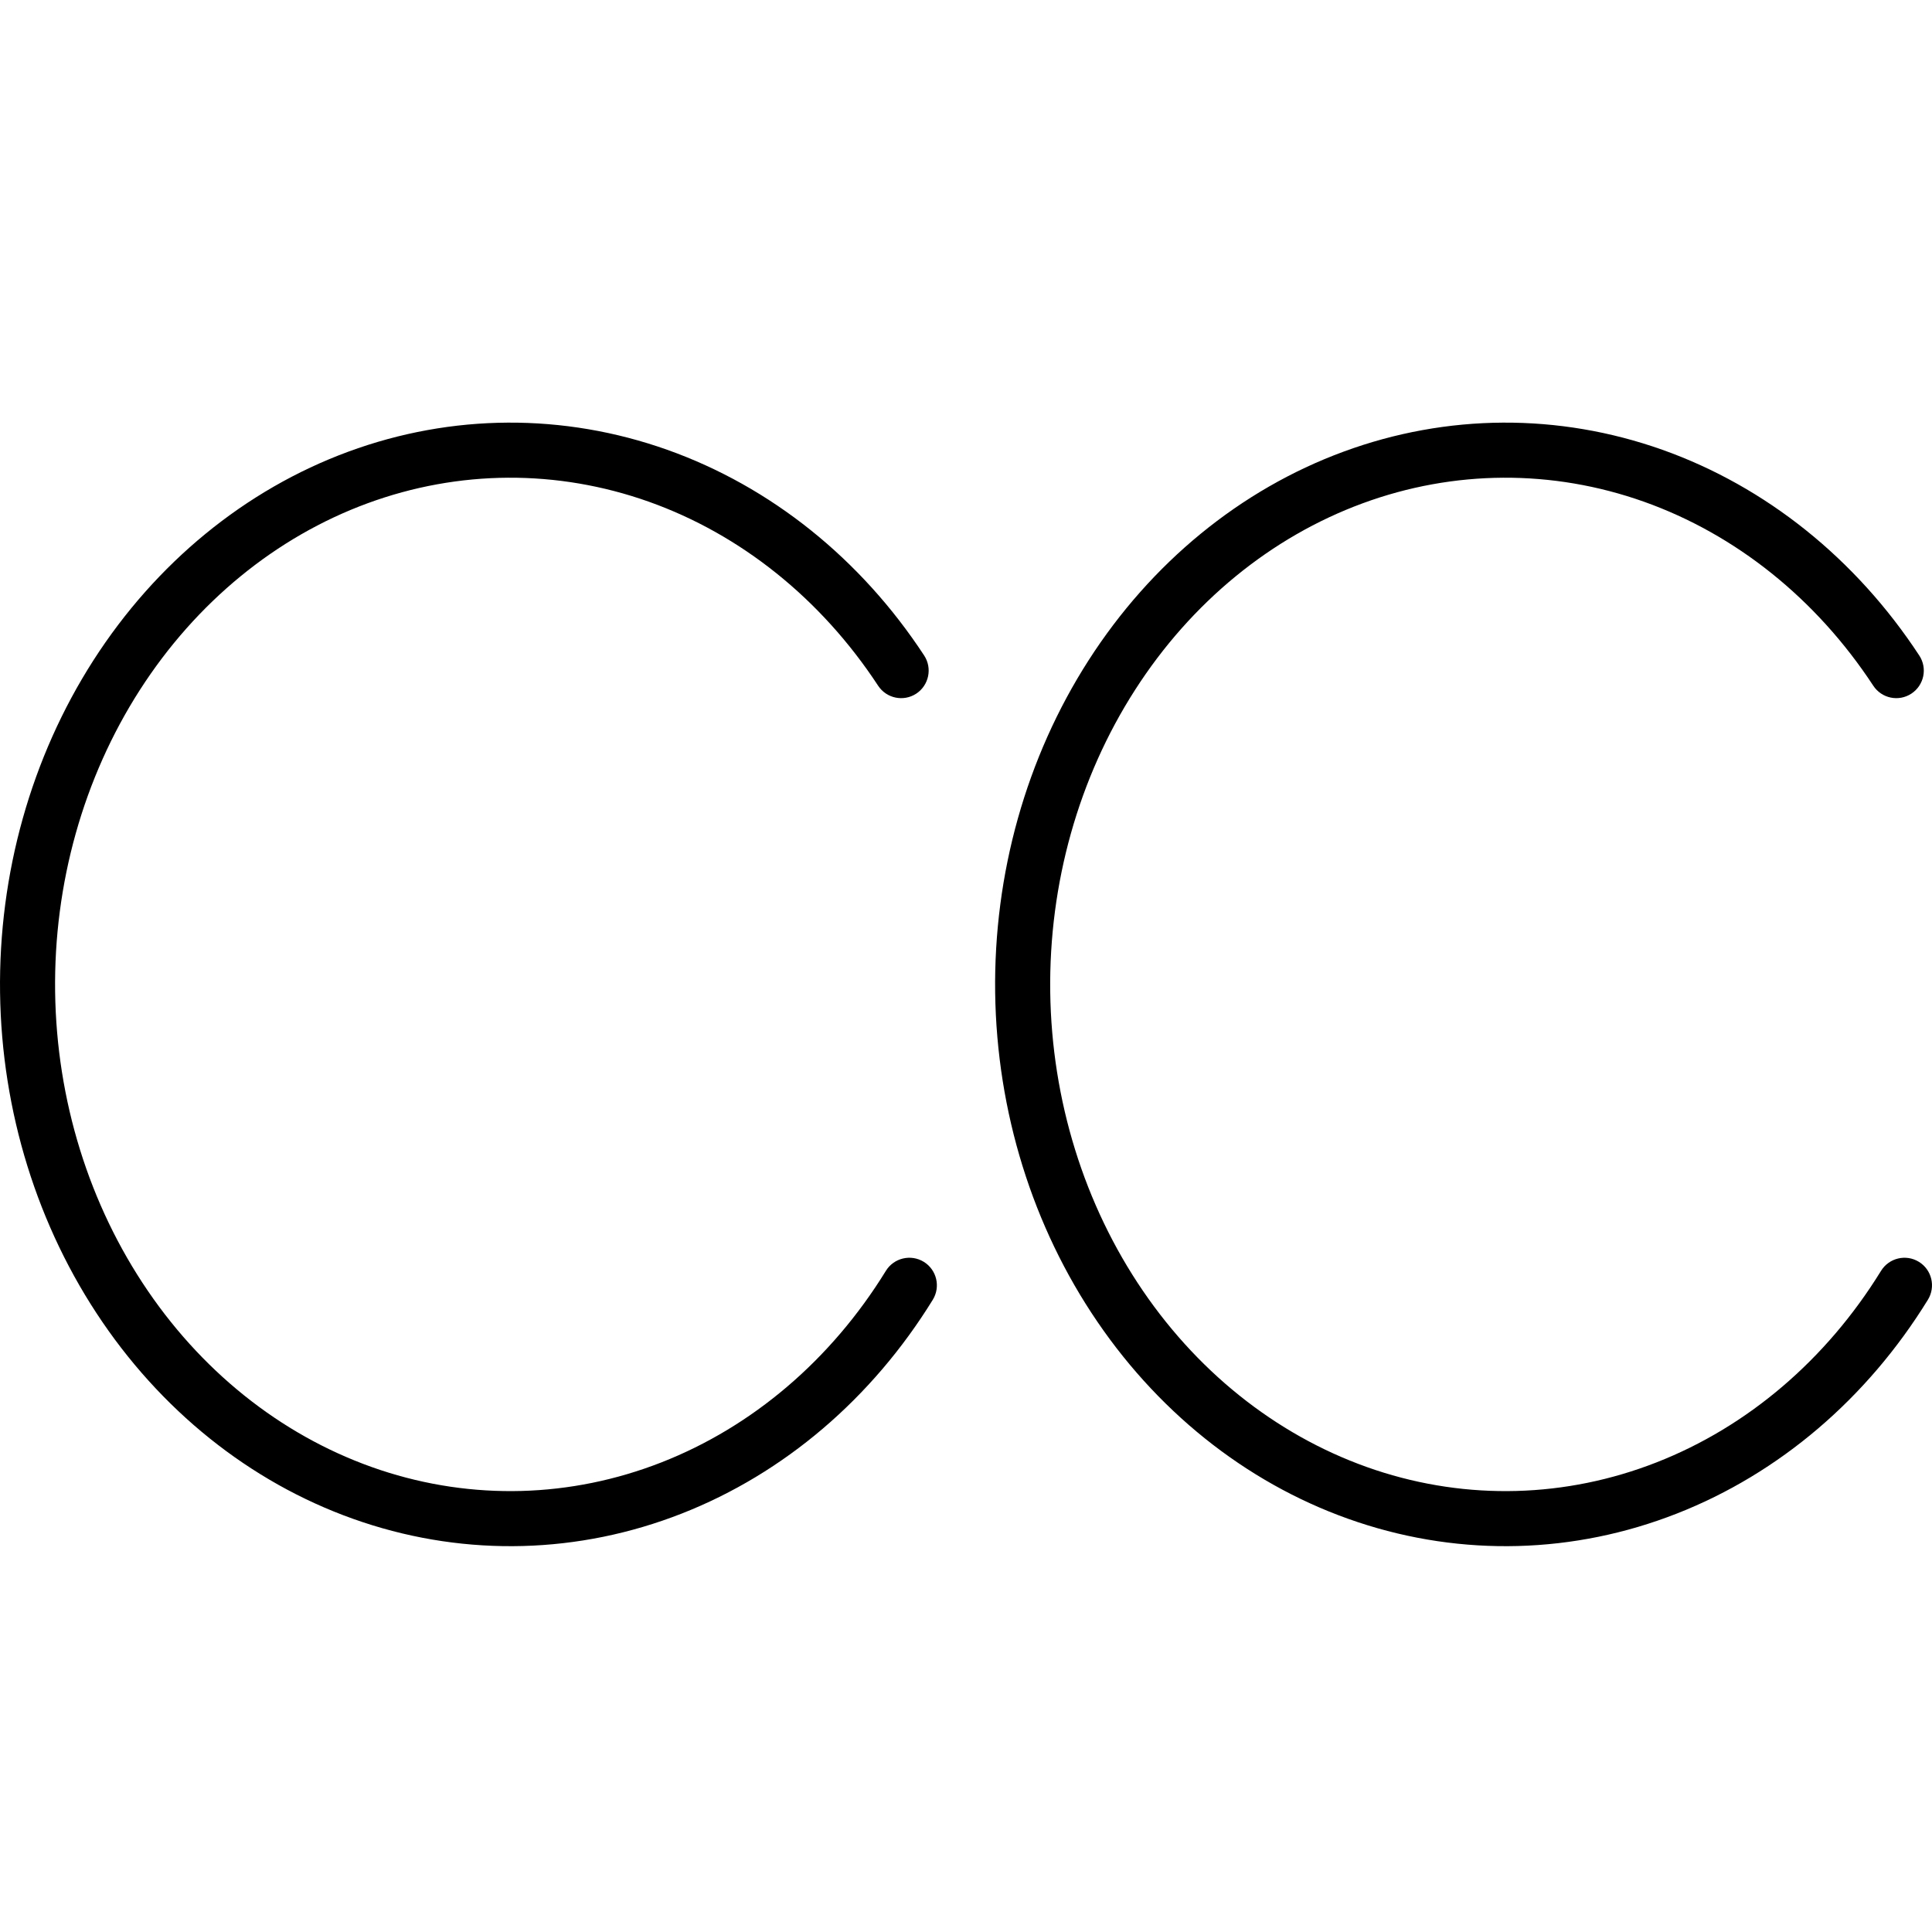
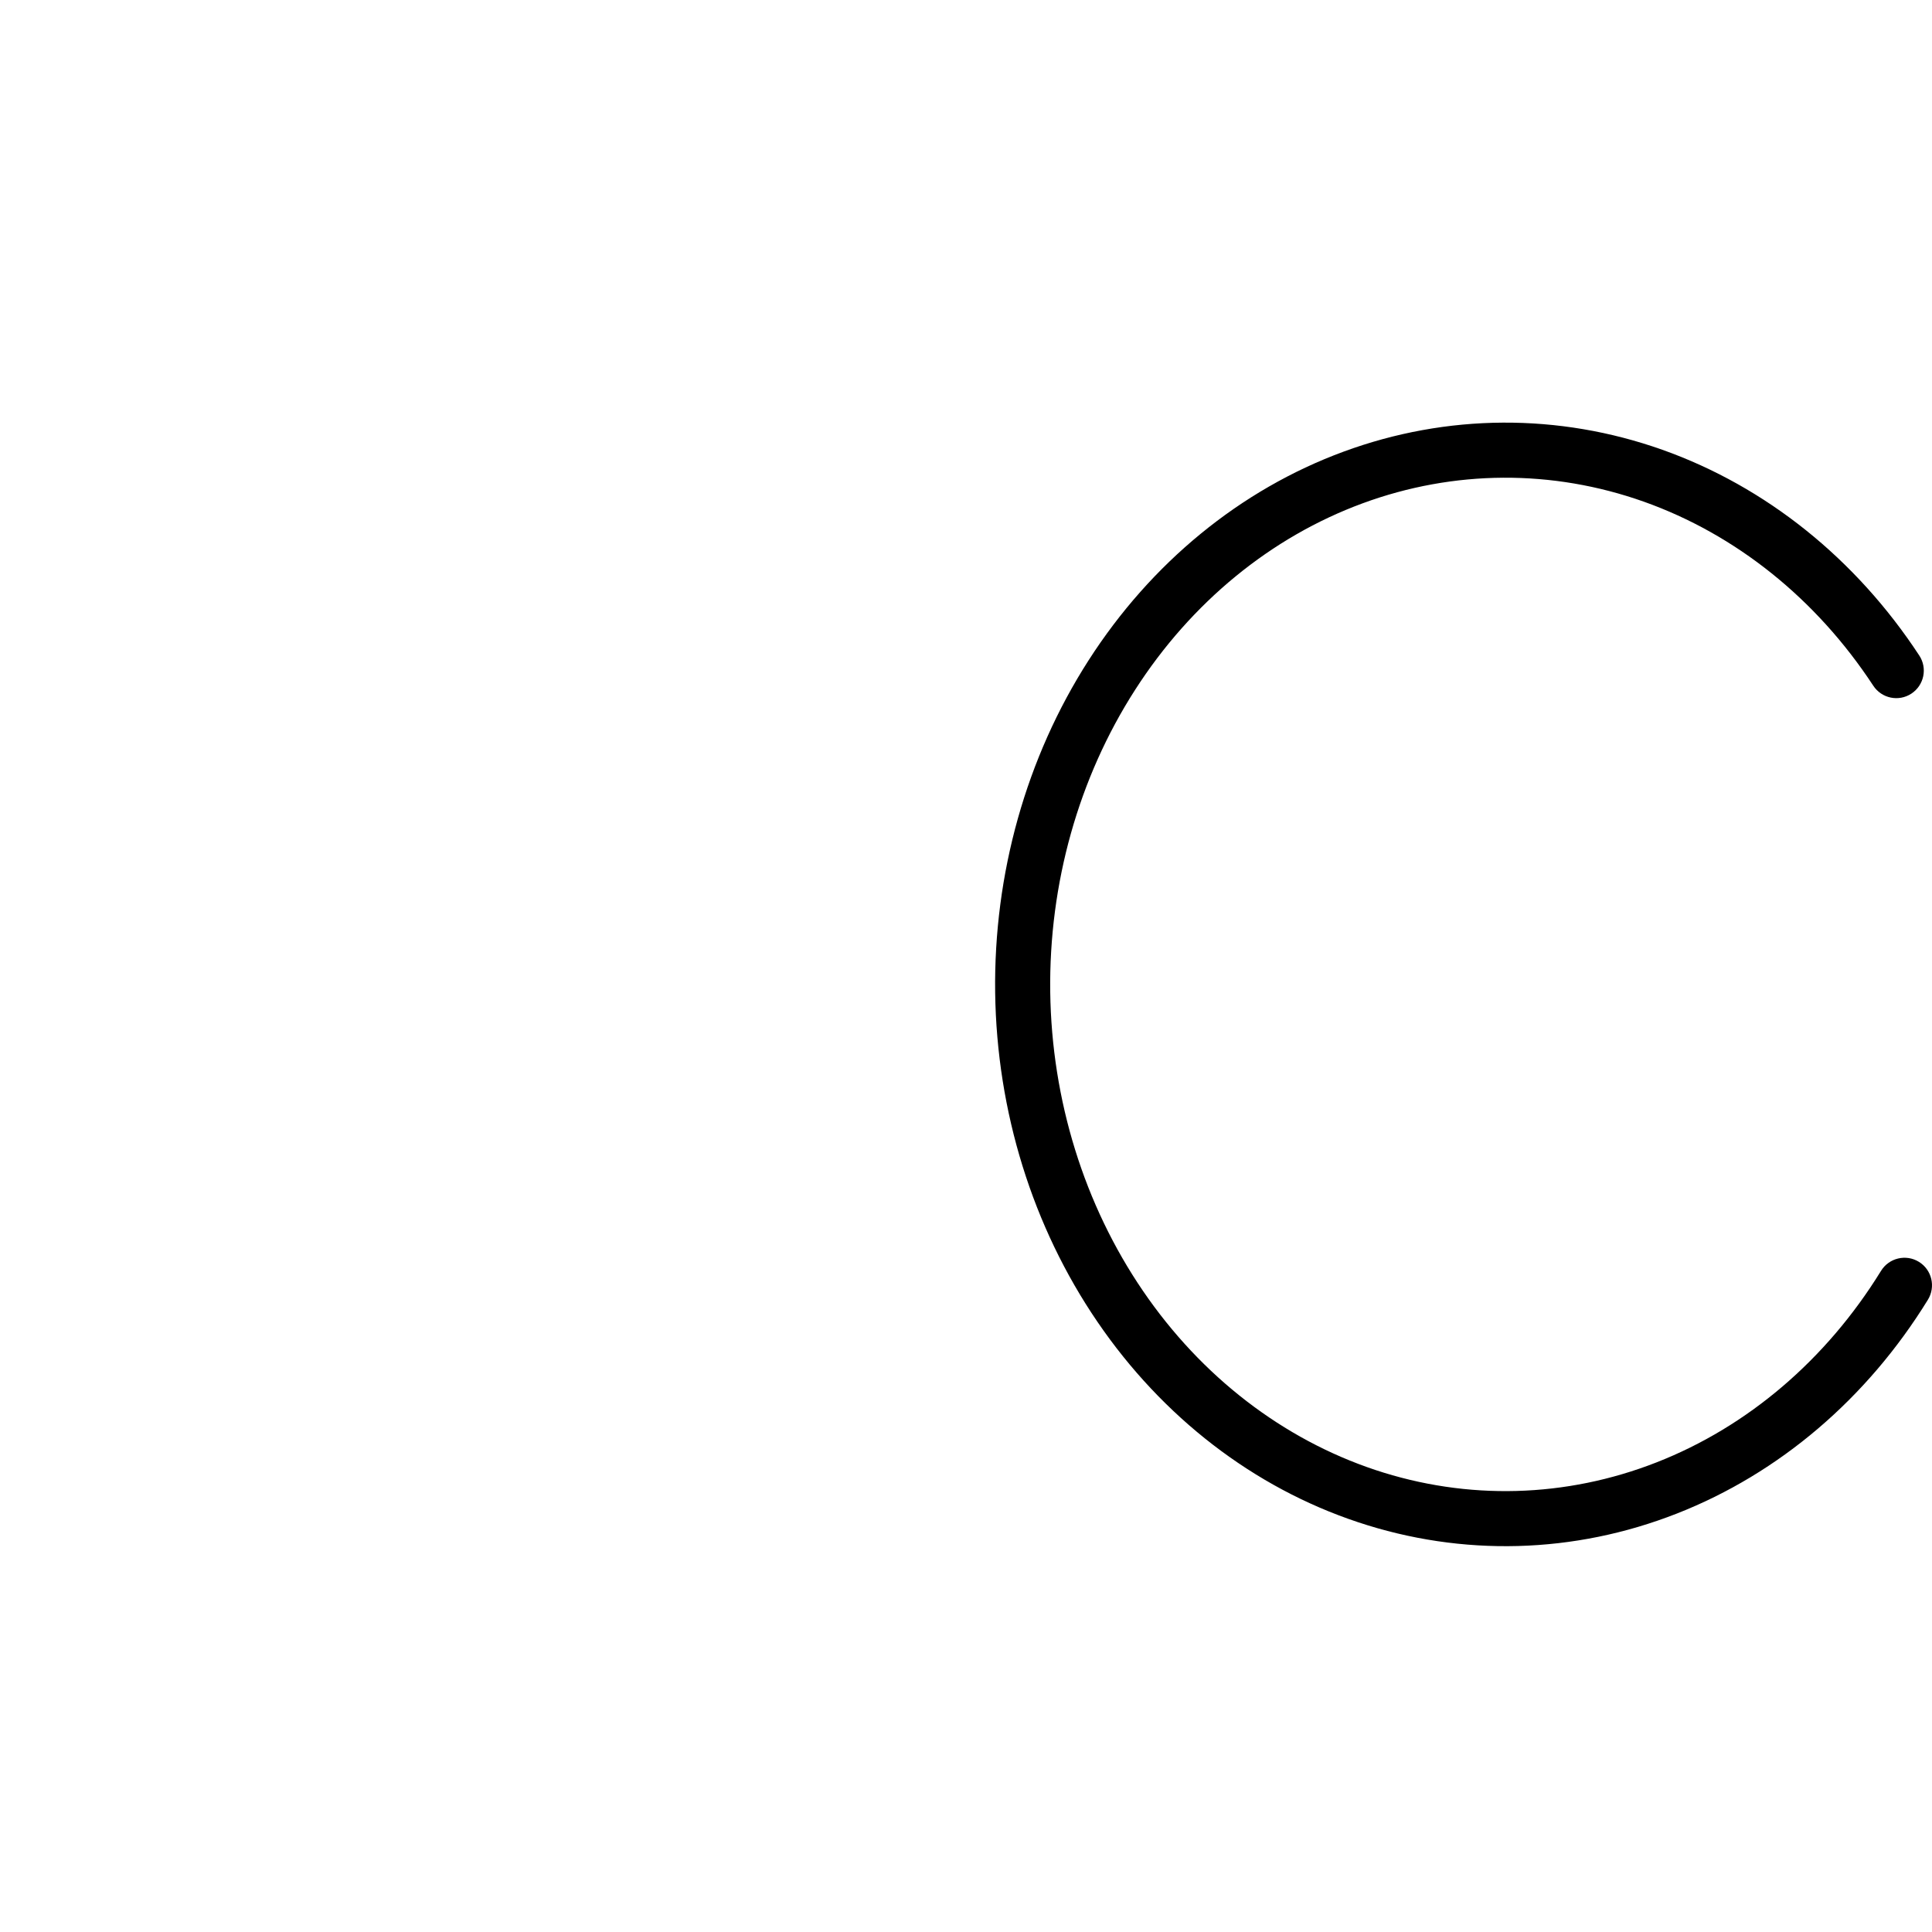
<svg xmlns="http://www.w3.org/2000/svg" width="32" height="32" viewBox="0 0 32 32" fill="none">
-   <path d="M6.085 8.337C7.598 7.78 9.229 7.771 10.747 8.31C12.265 8.85 13.597 9.914 14.544 11.357C14.682 11.568 14.965 11.627 15.176 11.489C15.386 11.35 15.445 11.068 15.307 10.857C14.258 9.257 12.77 8.061 11.052 7.45C9.334 6.84 7.483 6.85 5.77 7.481C4.059 8.111 2.582 9.325 1.548 10.936C0.515 12.547 -0.025 14.475 0.001 16.442C0.027 18.408 0.619 20.318 1.695 21.895C2.772 23.473 4.281 24.638 6.009 25.212C7.738 25.787 9.589 25.737 11.29 25.07C12.989 24.404 14.444 23.16 15.45 21.528C15.582 21.313 15.515 21.032 15.301 20.9C15.086 20.768 14.805 20.835 14.673 21.049C13.765 22.524 12.461 23.632 10.957 24.221C9.454 24.81 7.823 24.854 6.297 24.347C4.77 23.839 3.42 22.804 2.449 21.381C1.477 19.957 0.937 18.223 0.913 16.429C0.889 14.636 1.382 12.884 2.316 11.429C3.25 9.974 4.572 8.894 6.085 8.337Z" fill="black" style="fill:black;fill-opacity:1;" />
  <path d="M22.568 8.337C24.08 7.78 25.712 7.771 27.229 8.31C28.747 8.85 30.08 9.914 31.027 11.357C31.165 11.568 31.448 11.627 31.658 11.489C31.869 11.35 31.928 11.068 31.789 10.857C30.74 9.257 29.252 8.061 27.535 7.45C25.816 6.84 23.965 6.85 22.253 7.481C20.541 8.111 19.065 9.325 18.031 10.936C16.997 12.547 16.457 14.475 16.483 16.442C16.51 18.408 17.101 20.318 18.178 21.895C19.255 23.473 20.764 24.638 22.492 25.212C24.221 25.787 26.071 25.737 27.772 25.07C29.472 24.404 30.927 23.16 31.932 21.528C32.064 21.313 31.998 21.032 31.783 20.9C31.569 20.768 31.288 20.835 31.156 21.049C30.247 22.524 28.943 23.632 27.439 24.221C25.936 24.81 24.305 24.854 22.779 24.347C21.253 23.839 19.902 22.804 18.931 21.381C17.959 19.957 17.419 18.223 17.395 16.429C17.372 14.636 17.865 12.884 18.799 11.429C19.732 9.974 21.055 8.894 22.568 8.337Z" fill="black" style="fill:black;fill-opacity:1;" />
</svg>